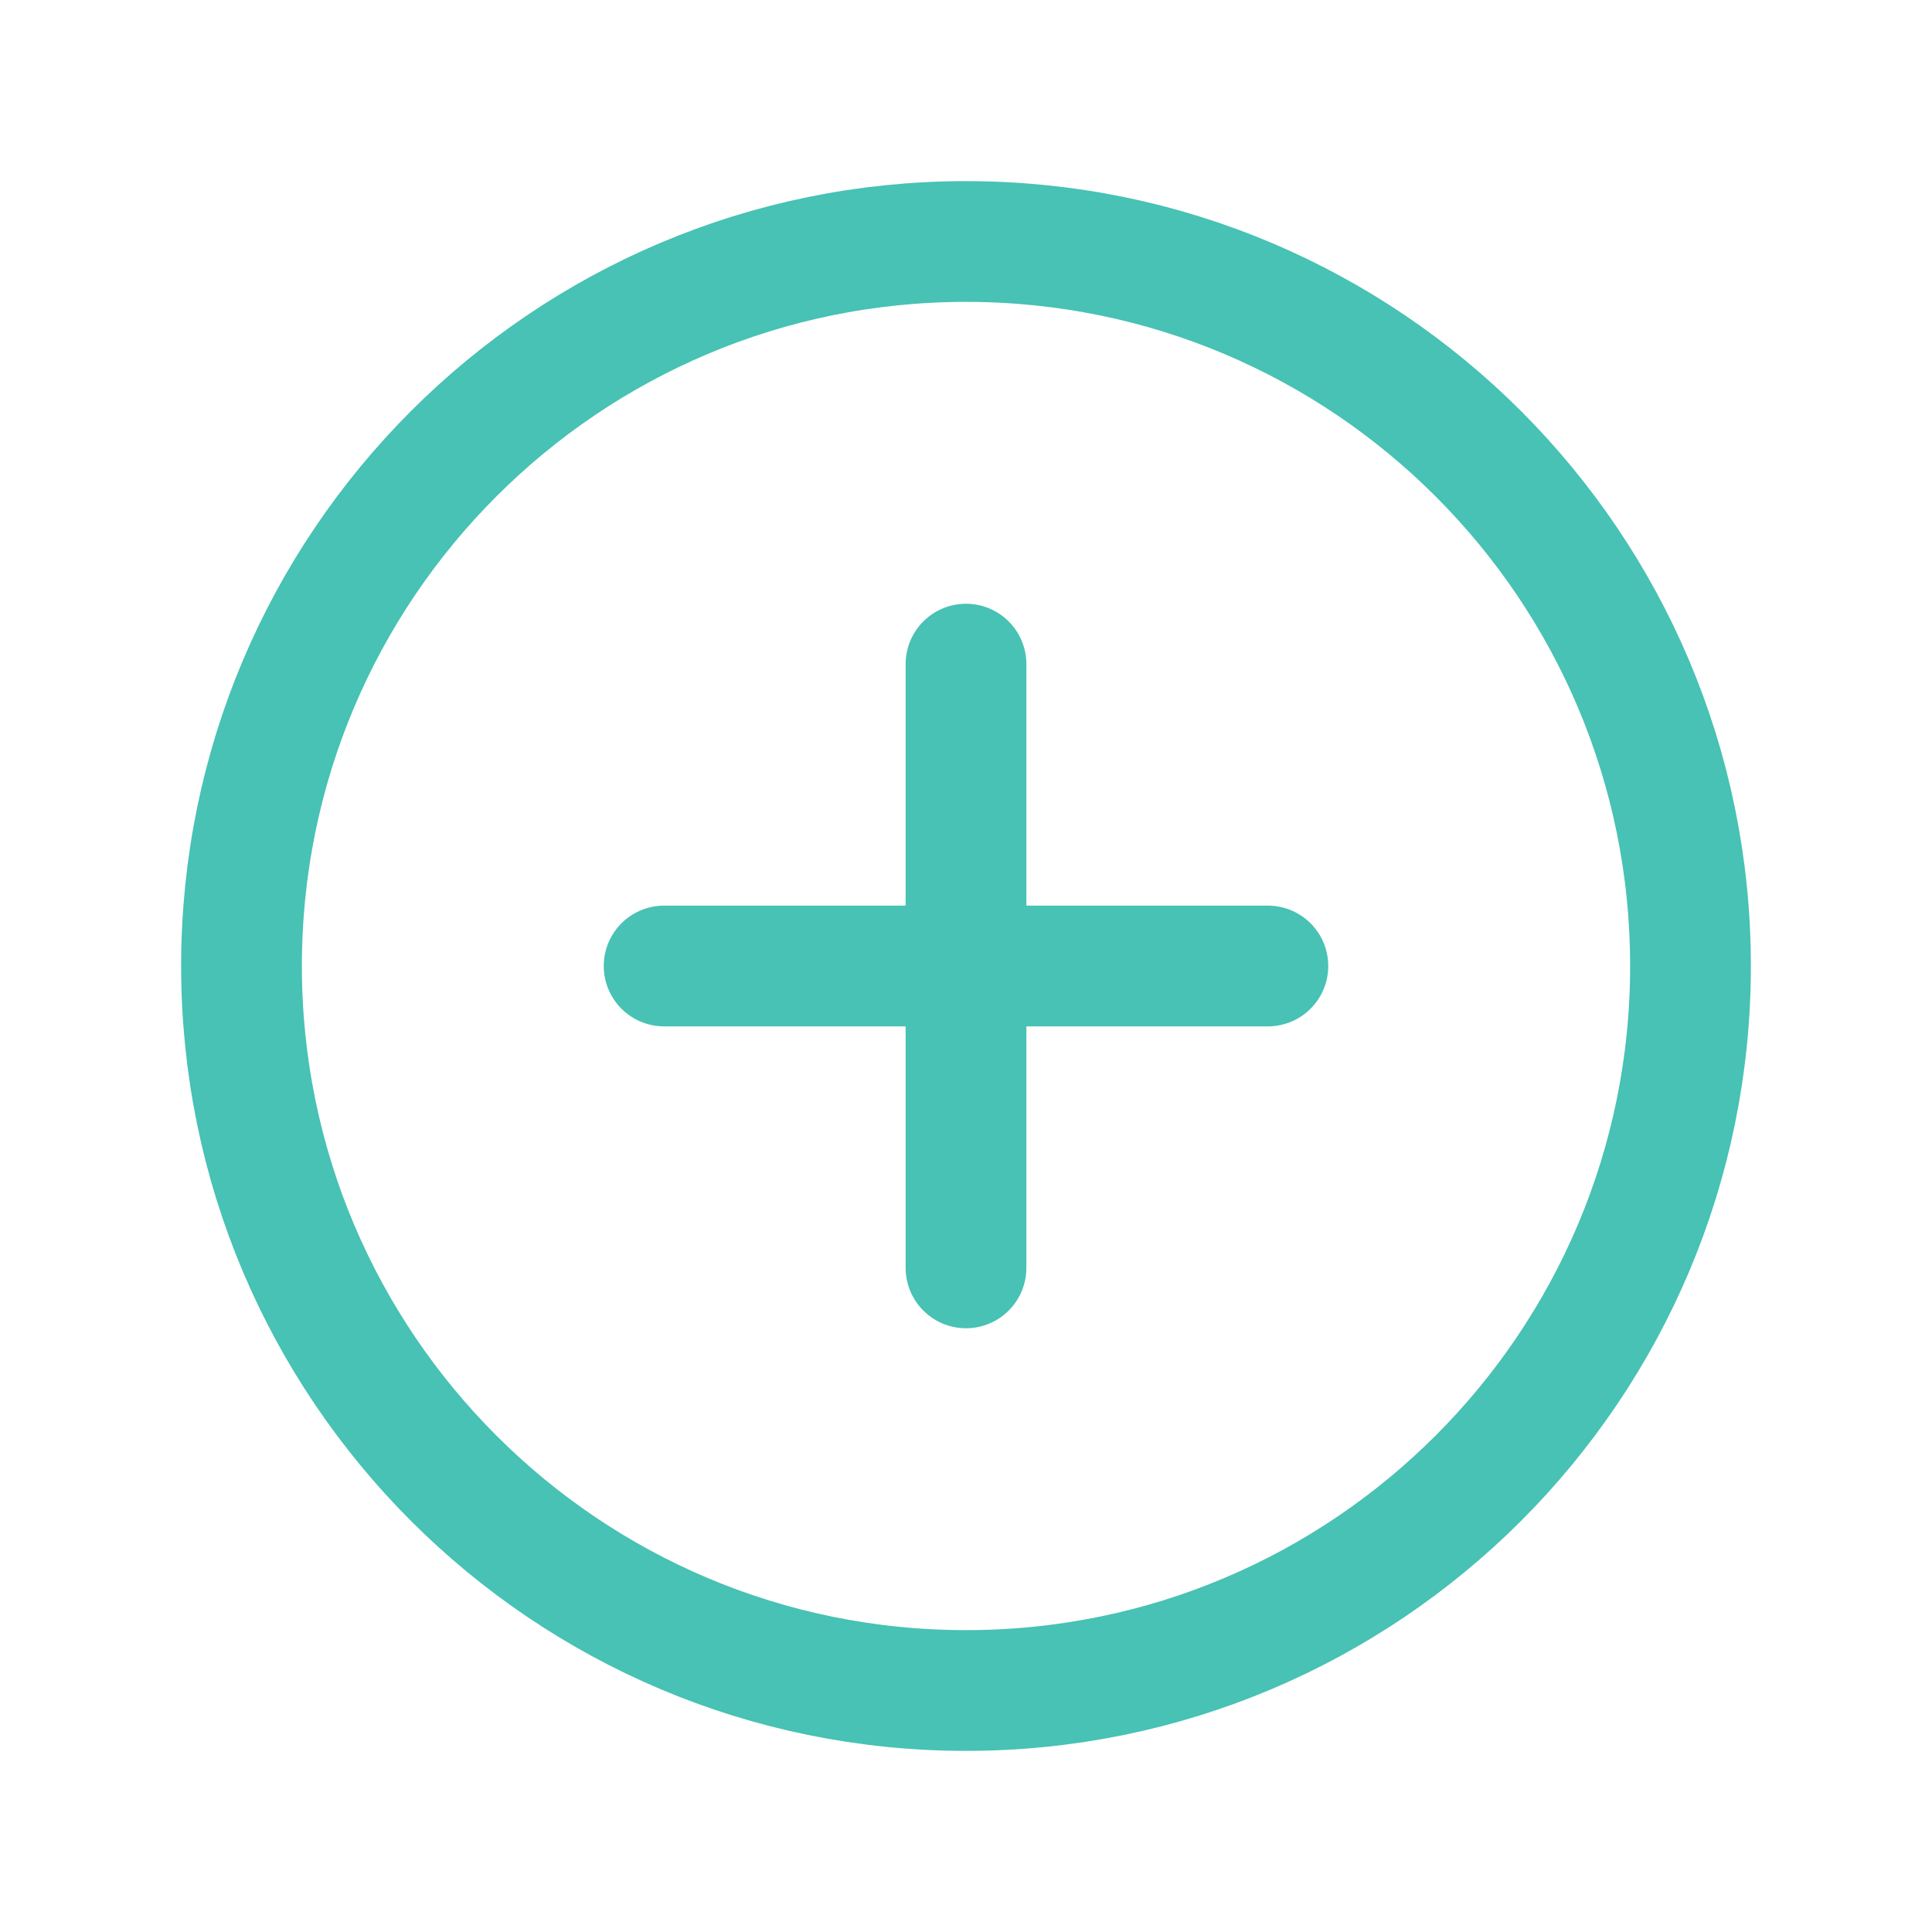
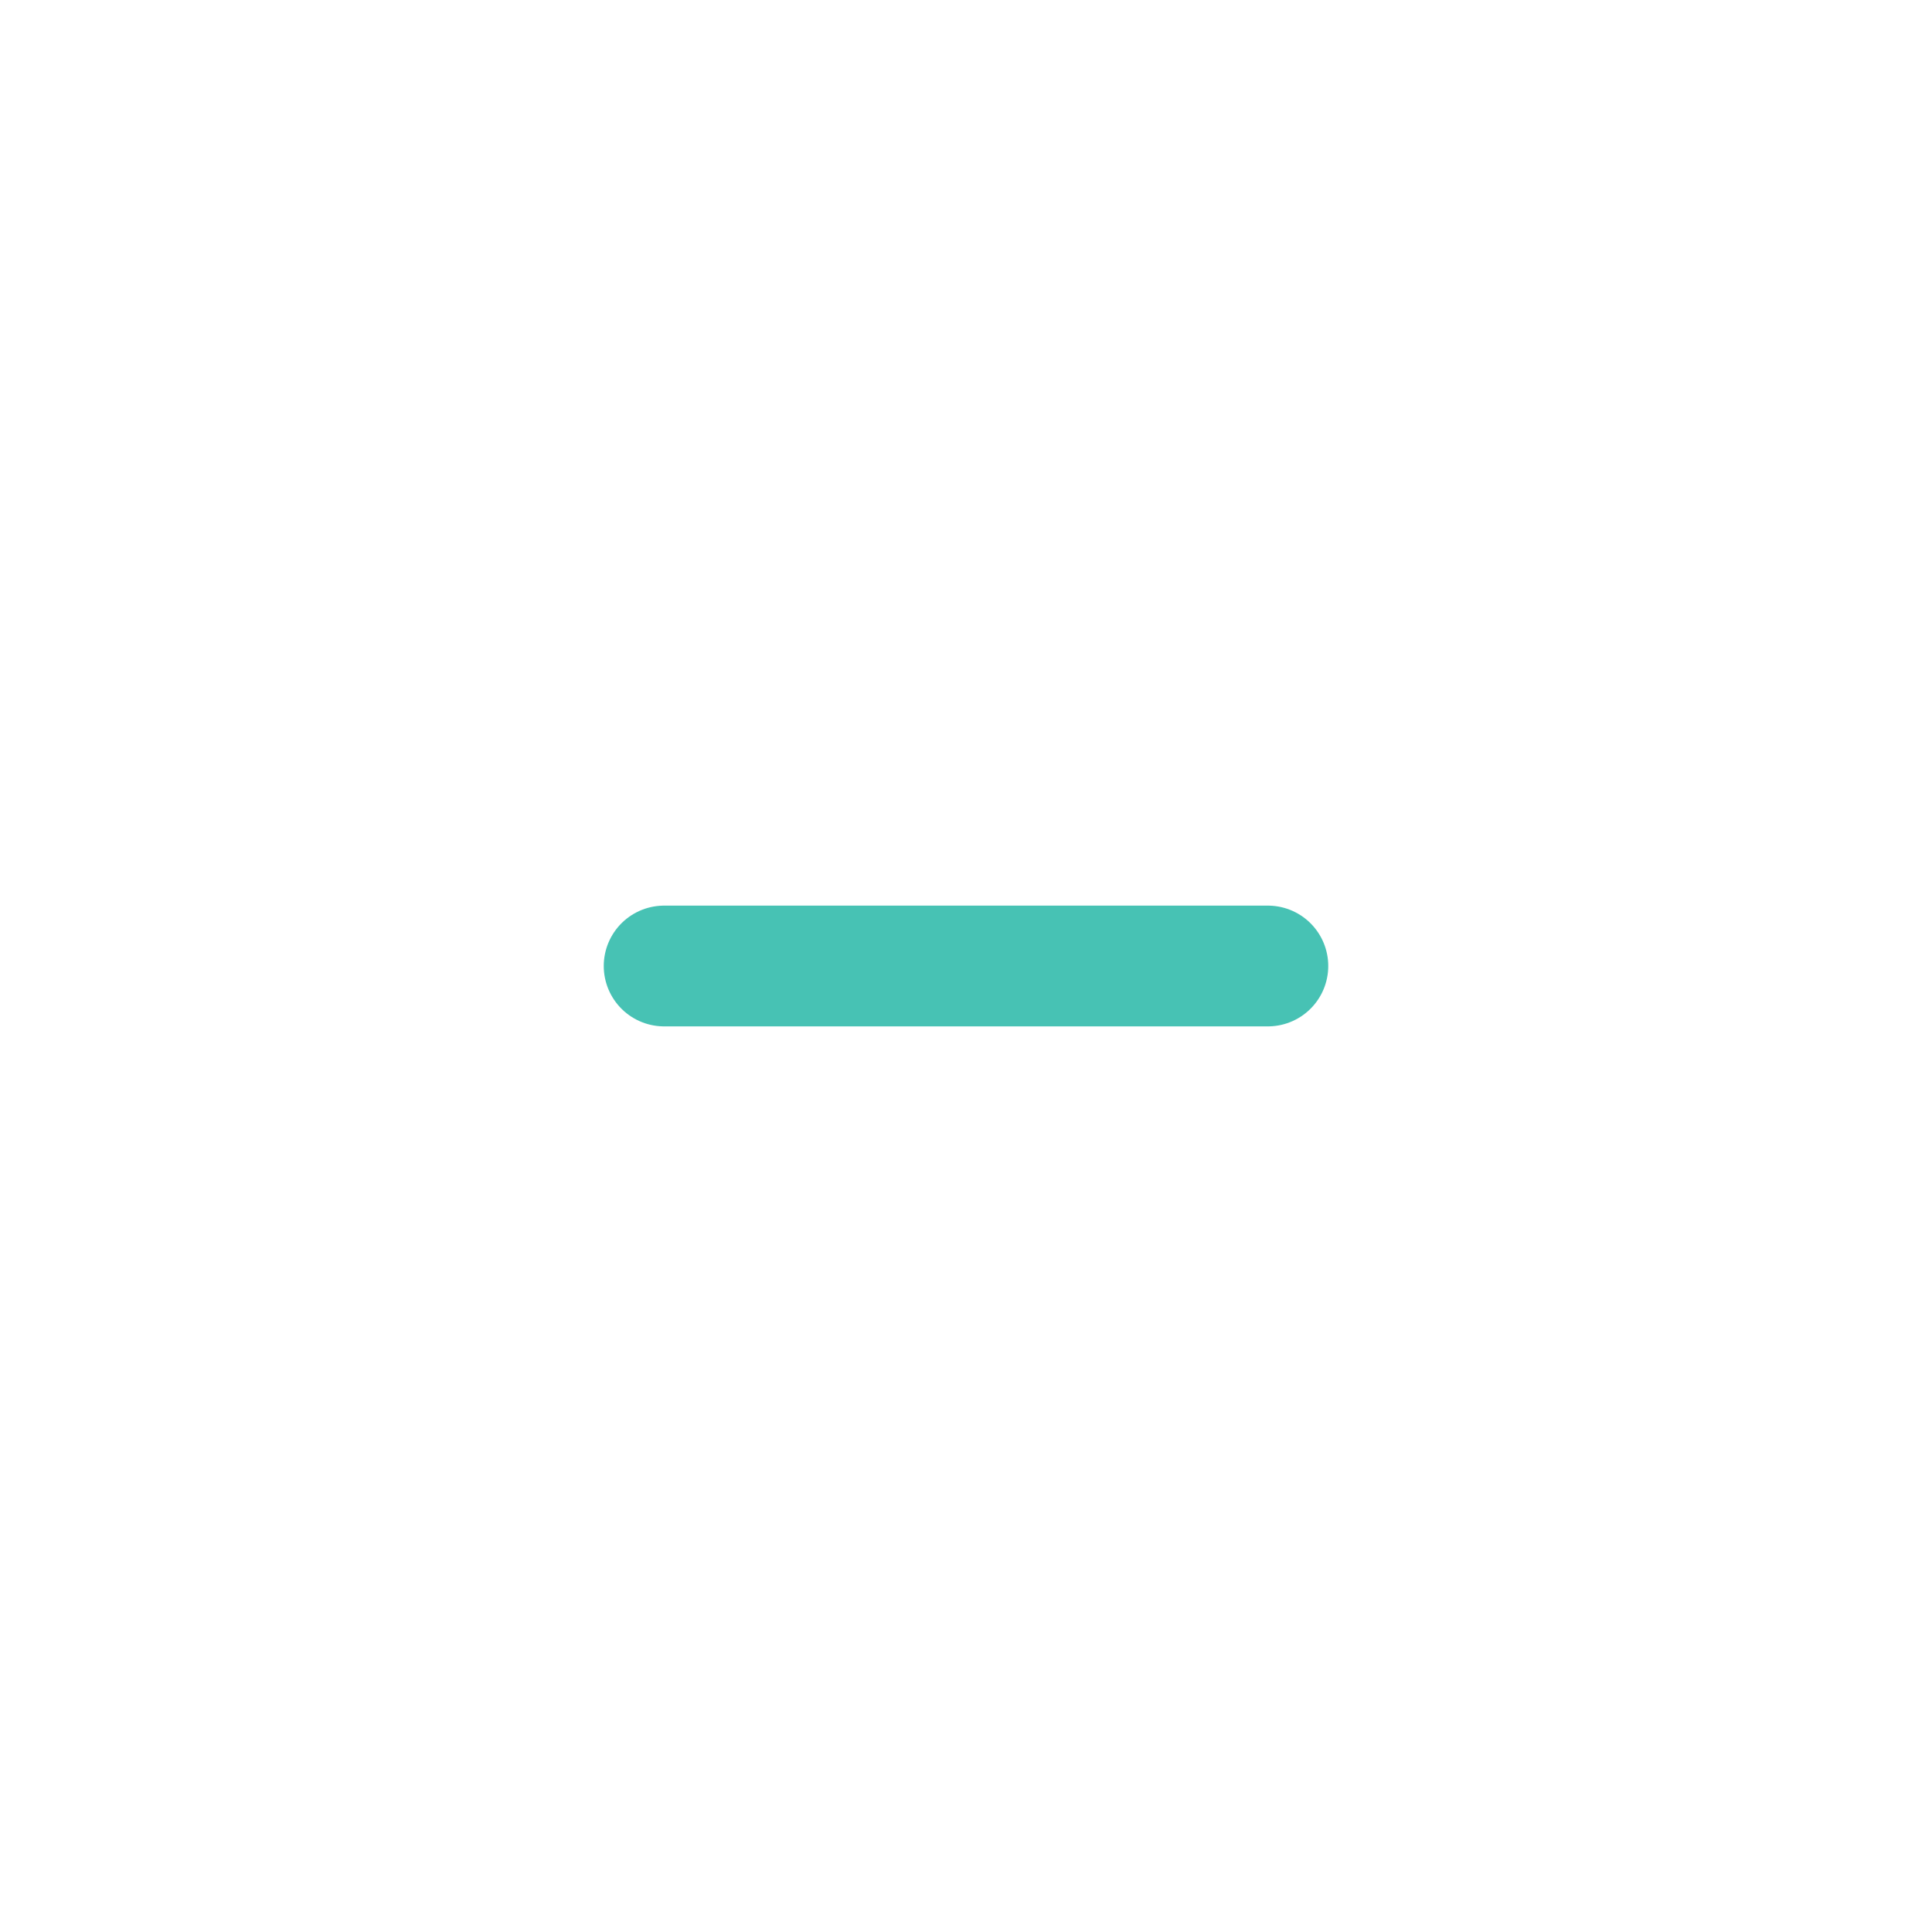
<svg xmlns="http://www.w3.org/2000/svg" width="32" height="32" viewBox="0 0 32 32" fill="none">
-   <path d="M16 28C22.627 28 28 22.627 28 16C28 9.373 22.627 4 16 4C9.373 4 4 9.373 4 16C4 22.627 9.373 28 16 28Z" stroke="#47C2B4" stroke-width="2" stroke-miterlimit="10" />
  <path d="M11 16L21 16" stroke="#47C2B4" stroke-width="2" stroke-linecap="round" stroke-linejoin="round" />
-   <path d="M16 11L16 21" stroke="#47C2B4" stroke-width="2" stroke-linecap="round" stroke-linejoin="round" />
</svg>